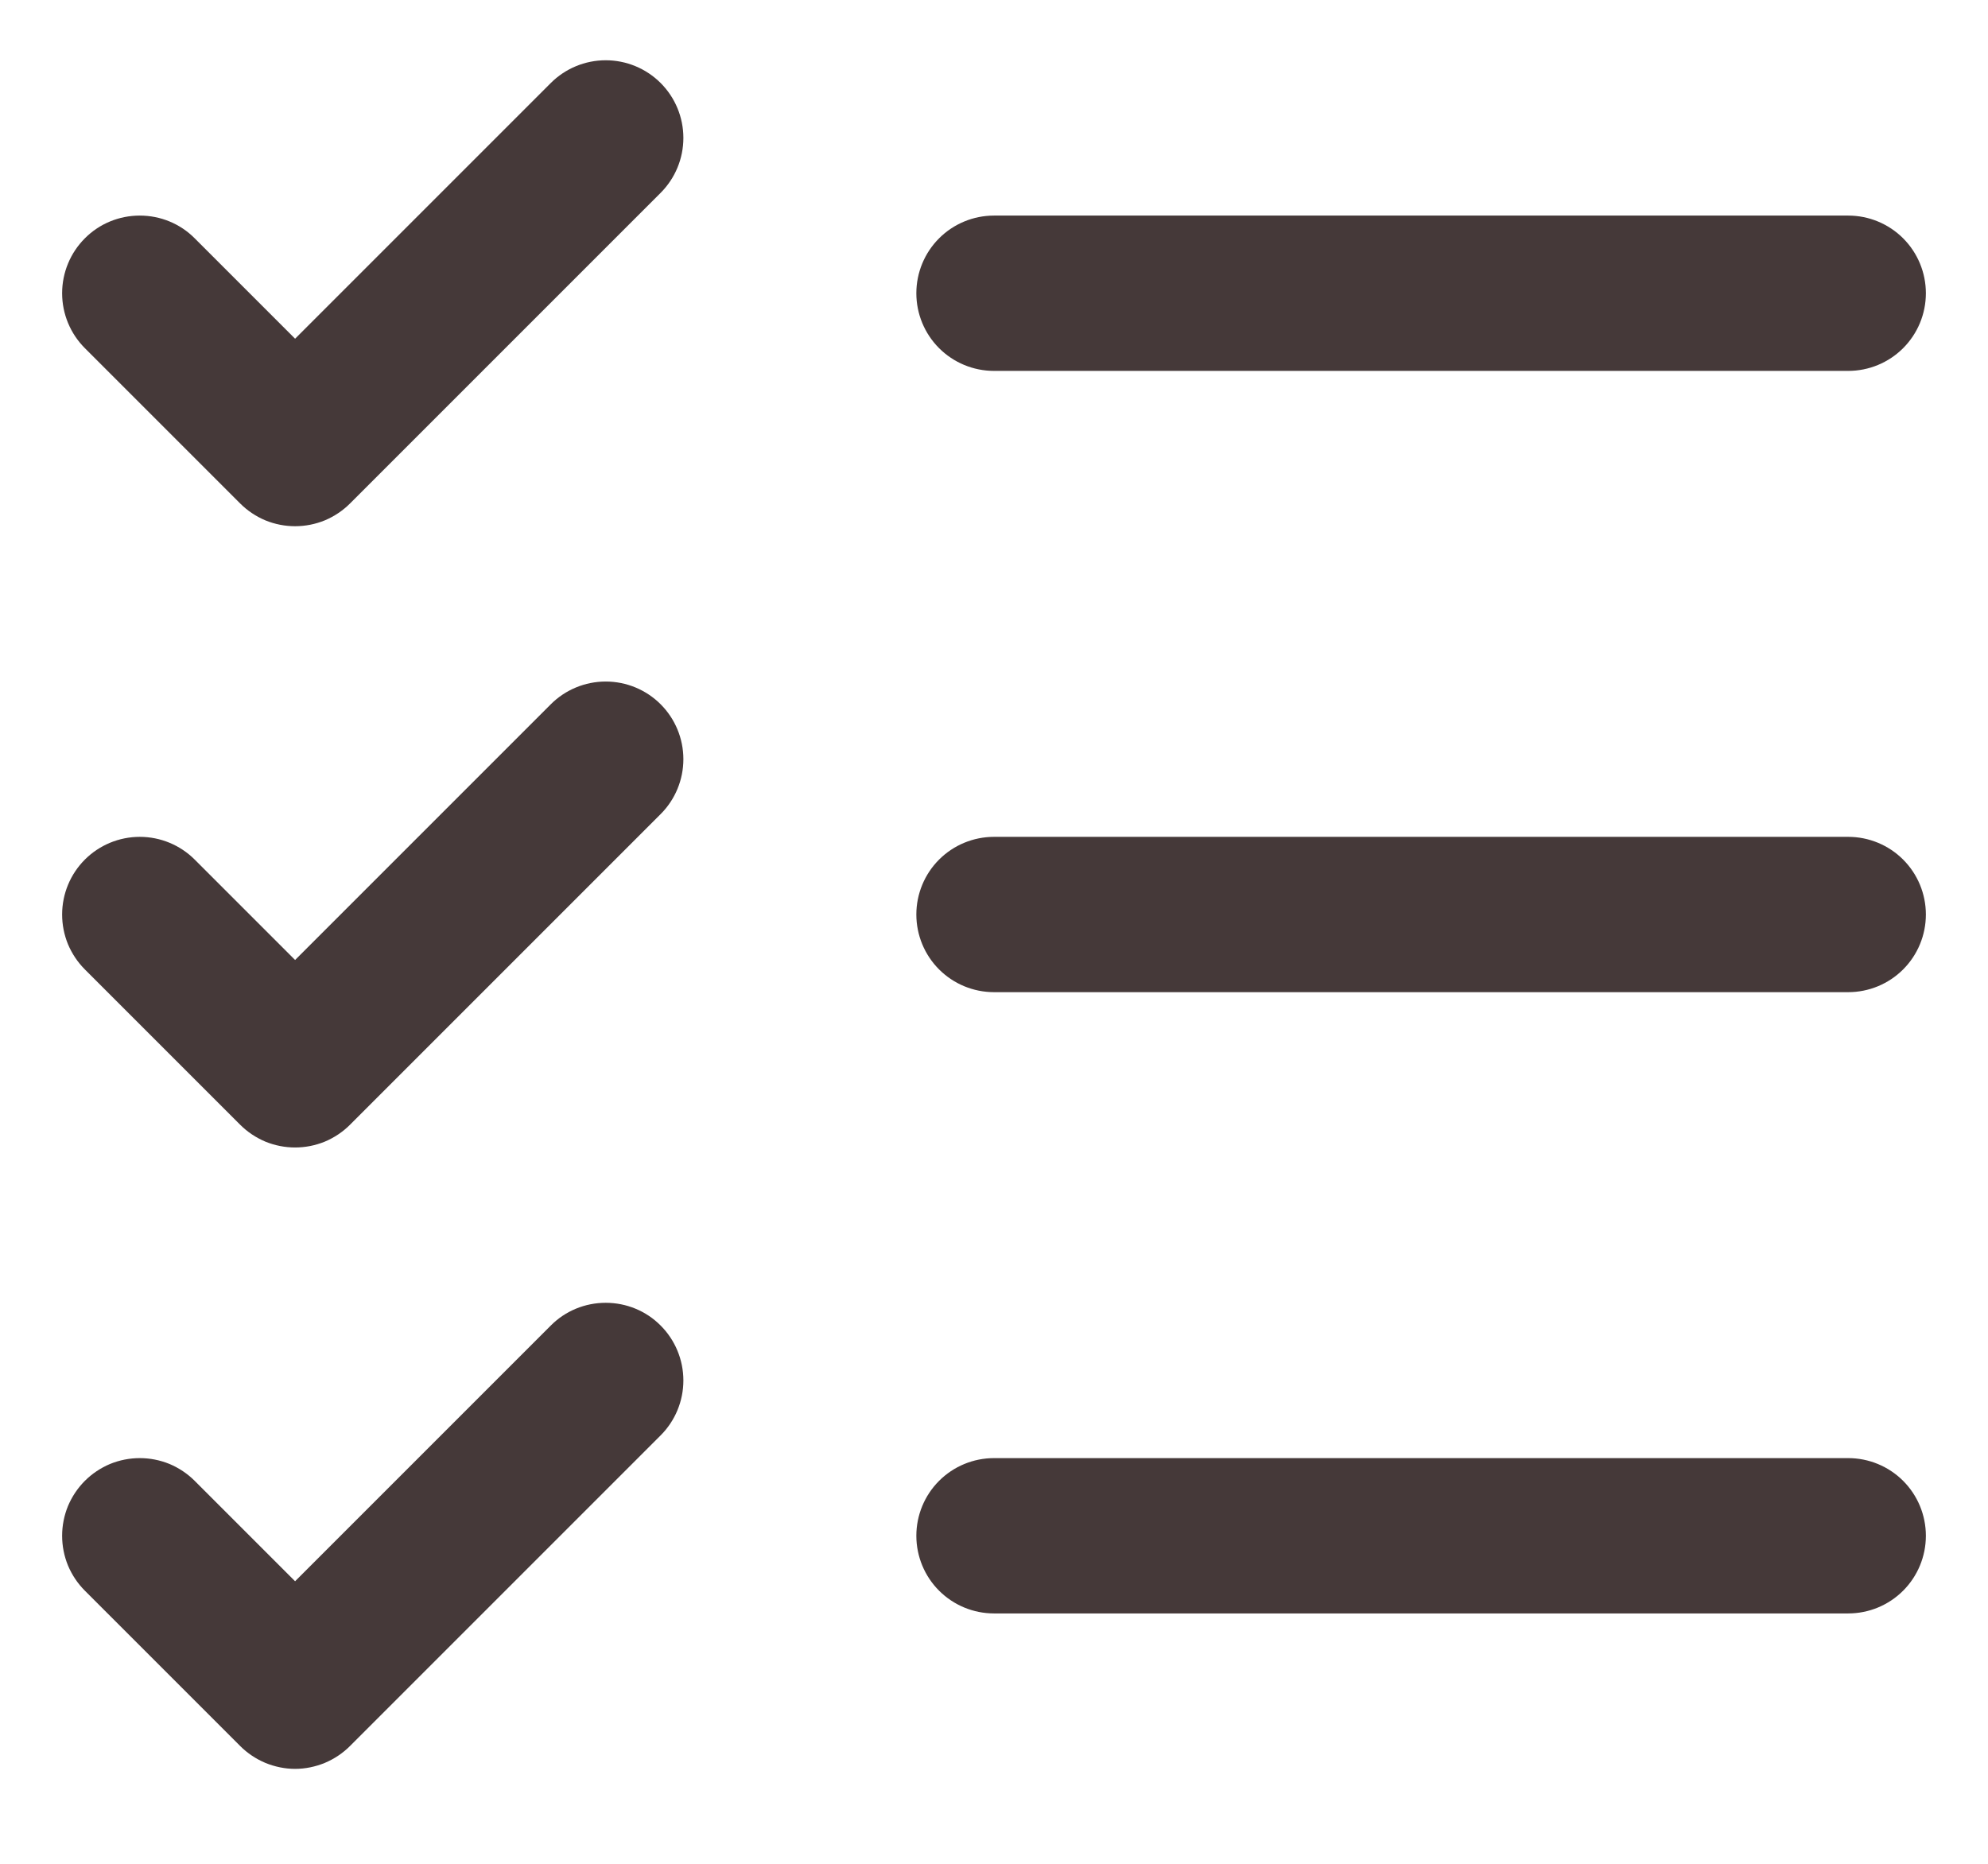
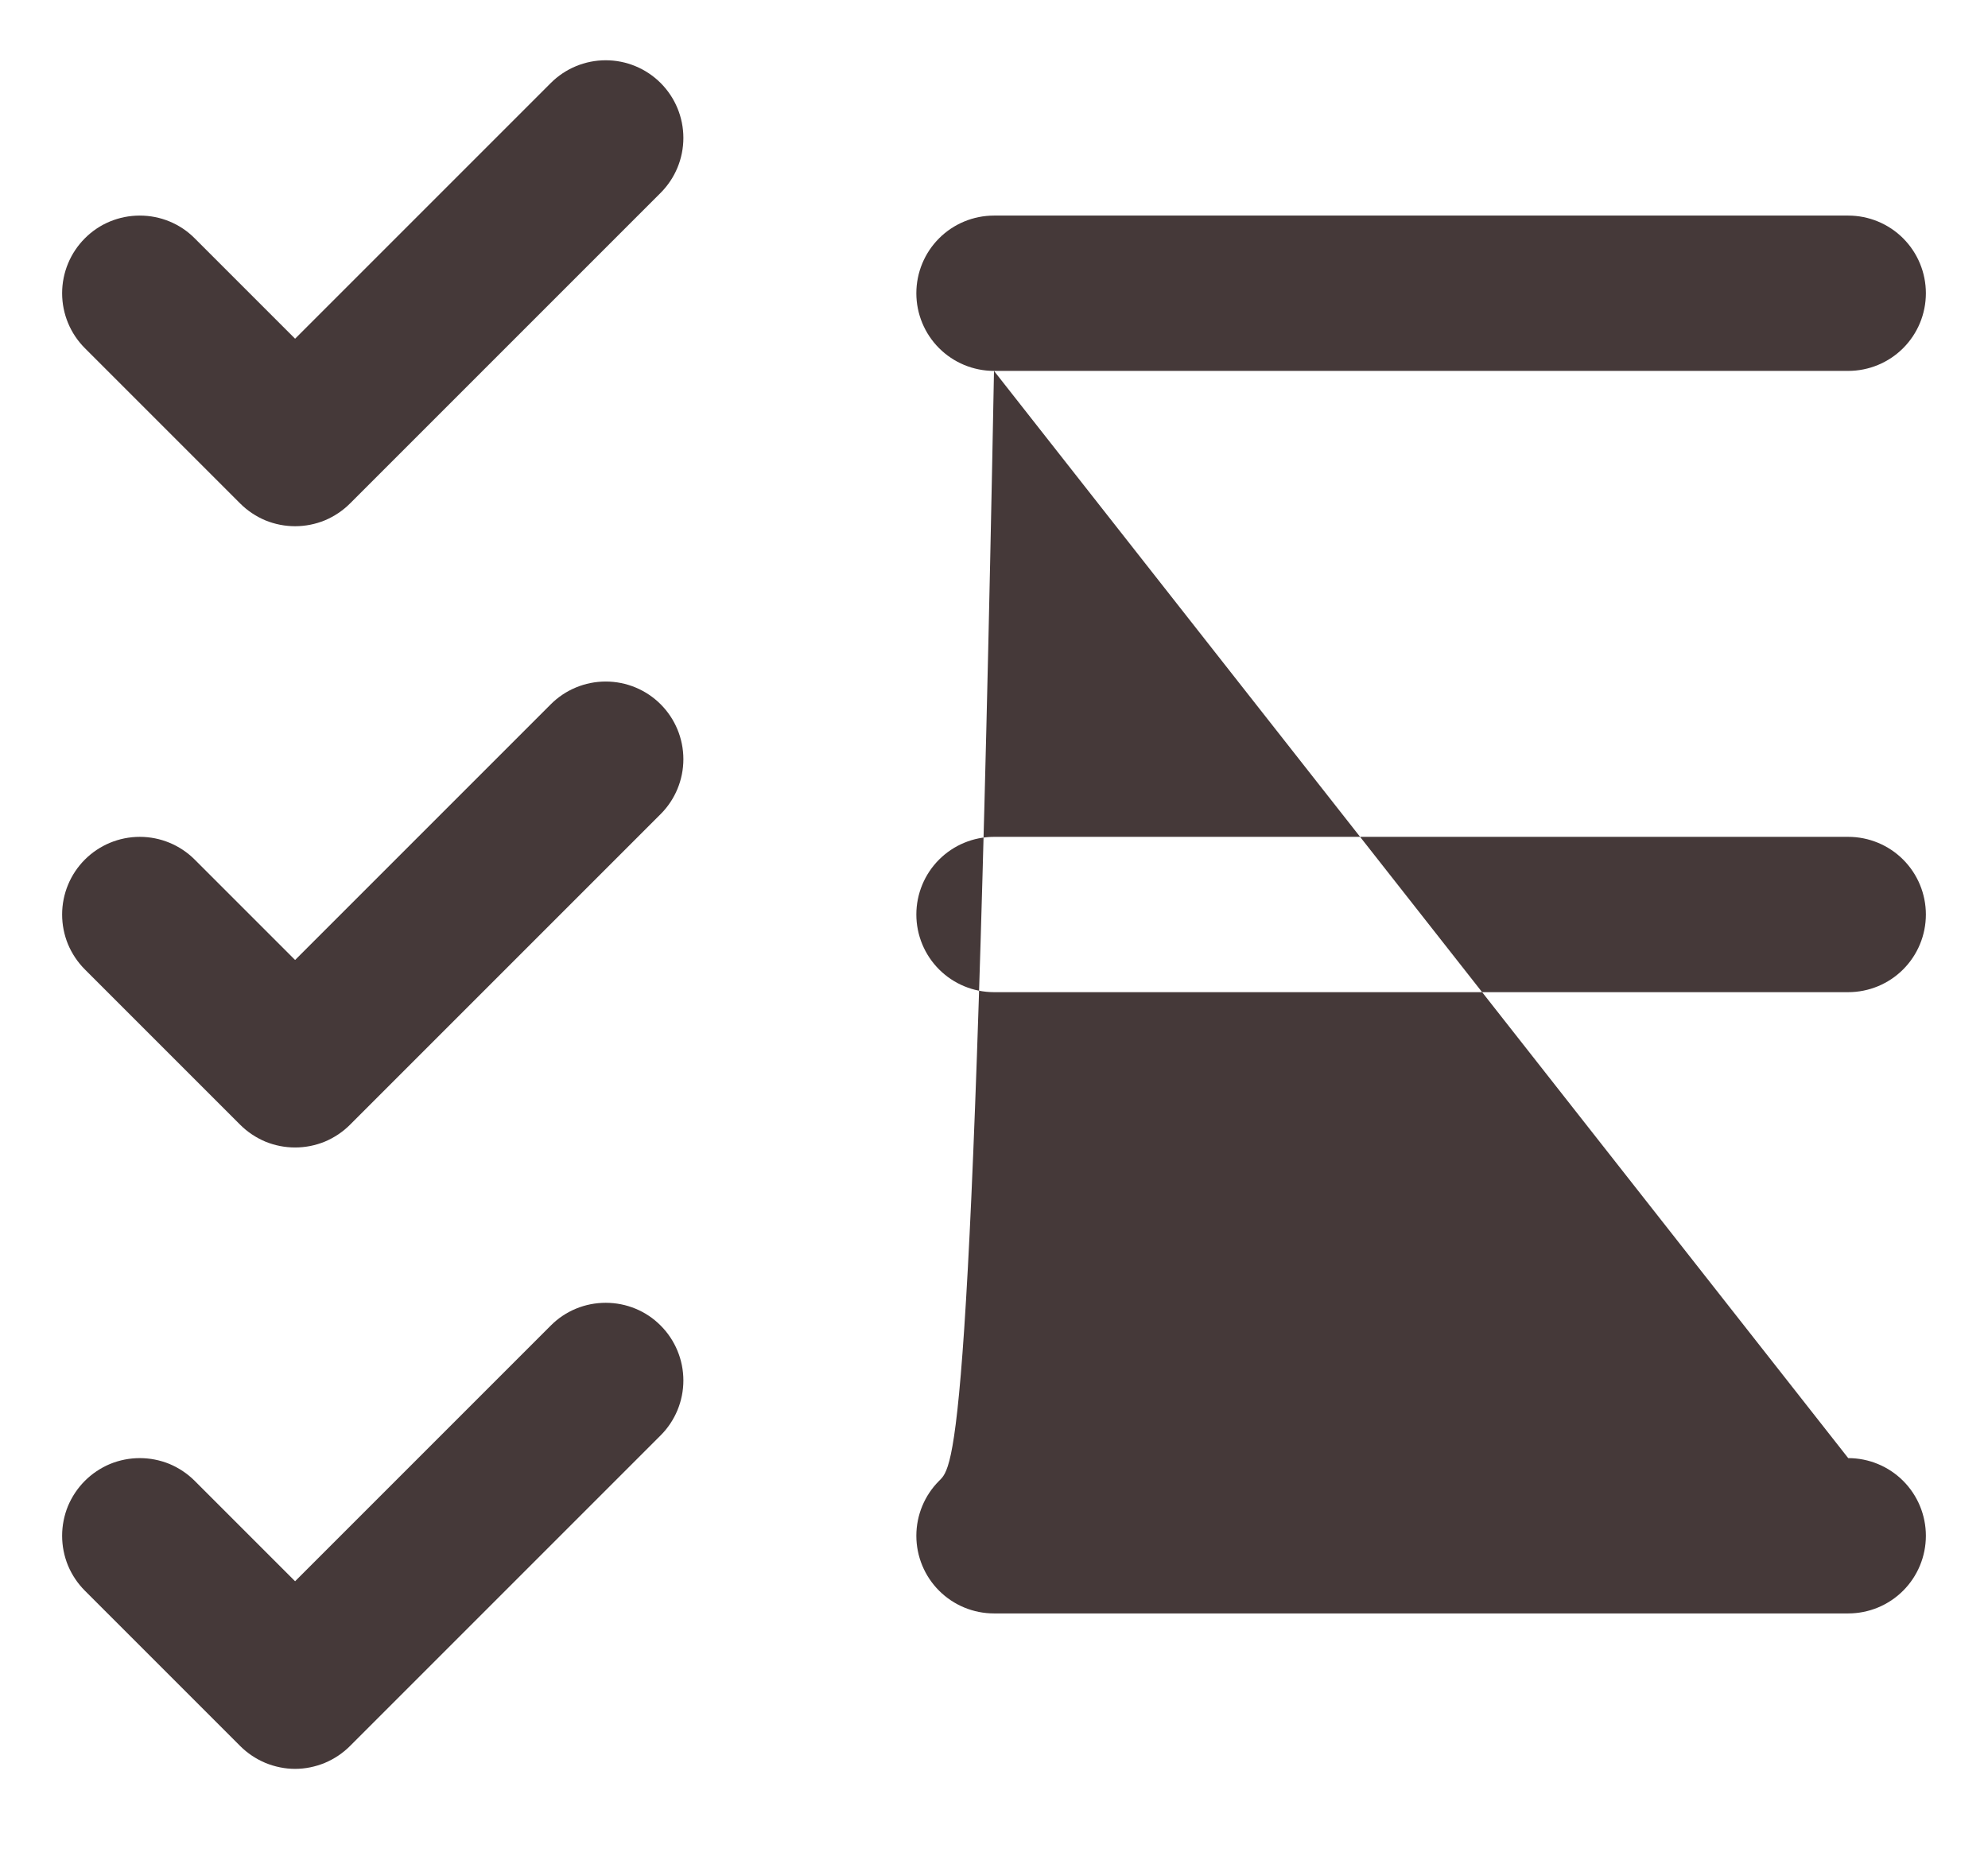
<svg xmlns="http://www.w3.org/2000/svg" fill="none" viewBox="0 0 16 15" height="15" width="16">
-   <path fill="#453939" d="M15.5 7.36C15.5 7.526 15.434 7.685 15.317 7.802C15.2 7.919 15.041 7.985 14.875 7.985H8C7.834 7.985 7.675 7.919 7.558 7.802C7.441 7.685 7.375 7.526 7.375 7.36C7.375 7.194 7.441 7.035 7.558 6.918C7.675 6.801 7.834 6.735 8 6.735H14.875C15.041 6.735 15.2 6.801 15.317 6.918C15.434 7.035 15.5 7.194 15.5 7.36ZM8 2.985H14.875C15.041 2.985 15.2 2.919 15.317 2.802C15.434 2.685 15.5 2.526 15.5 2.36C15.5 2.194 15.434 2.035 15.317 1.918C15.2 1.801 15.041 1.735 14.875 1.735H8C7.834 1.735 7.675 1.801 7.558 1.918C7.441 2.035 7.375 2.194 7.375 2.36C7.375 2.526 7.441 2.685 7.558 2.802C7.675 2.919 7.834 2.985 8 2.985ZM14.875 11.735H8C7.834 11.735 7.675 11.801 7.558 11.918C7.441 12.035 7.375 12.194 7.375 12.36C7.375 12.526 7.441 12.685 7.558 12.802C7.675 12.919 7.834 12.985 8 12.985H14.875C15.041 12.985 15.2 12.919 15.317 12.802C15.434 12.685 15.5 12.526 15.5 12.36C15.5 12.194 15.434 12.035 15.317 11.918C15.2 11.801 15.041 11.735 14.875 11.735ZM4.433 0.668L2.375 2.726L1.567 1.918C1.45 1.8 1.291 1.735 1.125 1.735C0.959 1.735 0.8 1.8 0.683 1.918C0.566 2.035 0.5 2.194 0.5 2.36C0.5 2.526 0.566 2.685 0.683 2.802L1.933 4.052C1.991 4.11 2.06 4.156 2.136 4.188C2.212 4.219 2.293 4.235 2.375 4.235C2.457 4.235 2.538 4.219 2.614 4.188C2.69 4.156 2.759 4.11 2.817 4.052L5.317 1.552C5.434 1.435 5.5 1.276 5.5 1.11C5.5 0.944 5.434 0.785 5.317 0.668C5.2 0.551 5.041 0.485 4.875 0.485C4.709 0.485 4.55 0.551 4.433 0.668ZM4.433 5.668L2.375 7.726L1.567 6.918C1.45 6.801 1.291 6.735 1.125 6.735C0.959 6.735 0.8 6.801 0.683 6.918C0.566 7.035 0.5 7.194 0.5 7.36C0.5 7.442 0.516 7.523 0.547 7.599C0.579 7.675 0.625 7.744 0.683 7.802L1.933 9.052C1.991 9.11 2.06 9.156 2.136 9.188C2.212 9.219 2.293 9.235 2.375 9.235C2.457 9.235 2.538 9.219 2.614 9.188C2.69 9.156 2.759 9.11 2.817 9.052L5.317 6.552C5.434 6.435 5.5 6.276 5.5 6.11C5.5 5.944 5.434 5.785 5.317 5.668C5.2 5.551 5.041 5.485 4.875 5.485C4.709 5.485 4.55 5.551 4.433 5.668ZM4.433 10.668L2.375 12.726L1.567 11.918C1.509 11.86 1.44 11.814 1.364 11.782C1.288 11.751 1.207 11.735 1.125 11.735C1.043 11.735 0.962 11.751 0.886 11.782C0.81 11.814 0.741 11.86 0.683 11.918C0.625 11.976 0.579 12.045 0.547 12.121C0.516 12.197 0.5 12.278 0.5 12.36C0.5 12.442 0.516 12.523 0.547 12.599C0.579 12.675 0.625 12.744 0.683 12.802L1.933 14.052C1.991 14.11 2.06 14.156 2.136 14.188C2.212 14.219 2.293 14.236 2.375 14.236C2.457 14.236 2.538 14.219 2.614 14.188C2.69 14.156 2.759 14.11 2.817 14.052L5.317 11.552C5.434 11.435 5.5 11.276 5.5 11.11C5.5 10.944 5.434 10.785 5.317 10.668C5.2 10.55 5.041 10.485 4.875 10.485C4.709 10.485 4.55 10.55 4.433 10.668Z" />
+   <path fill="#453939" d="M15.5 7.36C15.5 7.526 15.434 7.685 15.317 7.802C15.2 7.919 15.041 7.985 14.875 7.985H8C7.834 7.985 7.675 7.919 7.558 7.802C7.441 7.685 7.375 7.526 7.375 7.36C7.375 7.194 7.441 7.035 7.558 6.918C7.675 6.801 7.834 6.735 8 6.735H14.875C15.041 6.735 15.2 6.801 15.317 6.918C15.434 7.035 15.5 7.194 15.5 7.36ZM8 2.985H14.875C15.041 2.985 15.2 2.919 15.317 2.802C15.434 2.685 15.5 2.526 15.5 2.36C15.5 2.194 15.434 2.035 15.317 1.918C15.2 1.801 15.041 1.735 14.875 1.735H8C7.834 1.735 7.675 1.801 7.558 1.918C7.441 2.035 7.375 2.194 7.375 2.36C7.375 2.526 7.441 2.685 7.558 2.802C7.675 2.919 7.834 2.985 8 2.985ZH8C7.834 11.735 7.675 11.801 7.558 11.918C7.441 12.035 7.375 12.194 7.375 12.36C7.375 12.526 7.441 12.685 7.558 12.802C7.675 12.919 7.834 12.985 8 12.985H14.875C15.041 12.985 15.2 12.919 15.317 12.802C15.434 12.685 15.5 12.526 15.5 12.36C15.5 12.194 15.434 12.035 15.317 11.918C15.2 11.801 15.041 11.735 14.875 11.735ZM4.433 0.668L2.375 2.726L1.567 1.918C1.45 1.8 1.291 1.735 1.125 1.735C0.959 1.735 0.8 1.8 0.683 1.918C0.566 2.035 0.5 2.194 0.5 2.36C0.5 2.526 0.566 2.685 0.683 2.802L1.933 4.052C1.991 4.11 2.06 4.156 2.136 4.188C2.212 4.219 2.293 4.235 2.375 4.235C2.457 4.235 2.538 4.219 2.614 4.188C2.69 4.156 2.759 4.11 2.817 4.052L5.317 1.552C5.434 1.435 5.5 1.276 5.5 1.11C5.5 0.944 5.434 0.785 5.317 0.668C5.2 0.551 5.041 0.485 4.875 0.485C4.709 0.485 4.55 0.551 4.433 0.668ZM4.433 5.668L2.375 7.726L1.567 6.918C1.45 6.801 1.291 6.735 1.125 6.735C0.959 6.735 0.8 6.801 0.683 6.918C0.566 7.035 0.5 7.194 0.5 7.36C0.5 7.442 0.516 7.523 0.547 7.599C0.579 7.675 0.625 7.744 0.683 7.802L1.933 9.052C1.991 9.11 2.06 9.156 2.136 9.188C2.212 9.219 2.293 9.235 2.375 9.235C2.457 9.235 2.538 9.219 2.614 9.188C2.69 9.156 2.759 9.11 2.817 9.052L5.317 6.552C5.434 6.435 5.5 6.276 5.5 6.11C5.5 5.944 5.434 5.785 5.317 5.668C5.2 5.551 5.041 5.485 4.875 5.485C4.709 5.485 4.55 5.551 4.433 5.668ZM4.433 10.668L2.375 12.726L1.567 11.918C1.509 11.86 1.44 11.814 1.364 11.782C1.288 11.751 1.207 11.735 1.125 11.735C1.043 11.735 0.962 11.751 0.886 11.782C0.81 11.814 0.741 11.86 0.683 11.918C0.625 11.976 0.579 12.045 0.547 12.121C0.516 12.197 0.5 12.278 0.5 12.36C0.5 12.442 0.516 12.523 0.547 12.599C0.579 12.675 0.625 12.744 0.683 12.802L1.933 14.052C1.991 14.11 2.06 14.156 2.136 14.188C2.212 14.219 2.293 14.236 2.375 14.236C2.457 14.236 2.538 14.219 2.614 14.188C2.69 14.156 2.759 14.11 2.817 14.052L5.317 11.552C5.434 11.435 5.5 11.276 5.5 11.11C5.5 10.944 5.434 10.785 5.317 10.668C5.2 10.55 5.041 10.485 4.875 10.485C4.709 10.485 4.55 10.55 4.433 10.668Z" />
</svg>